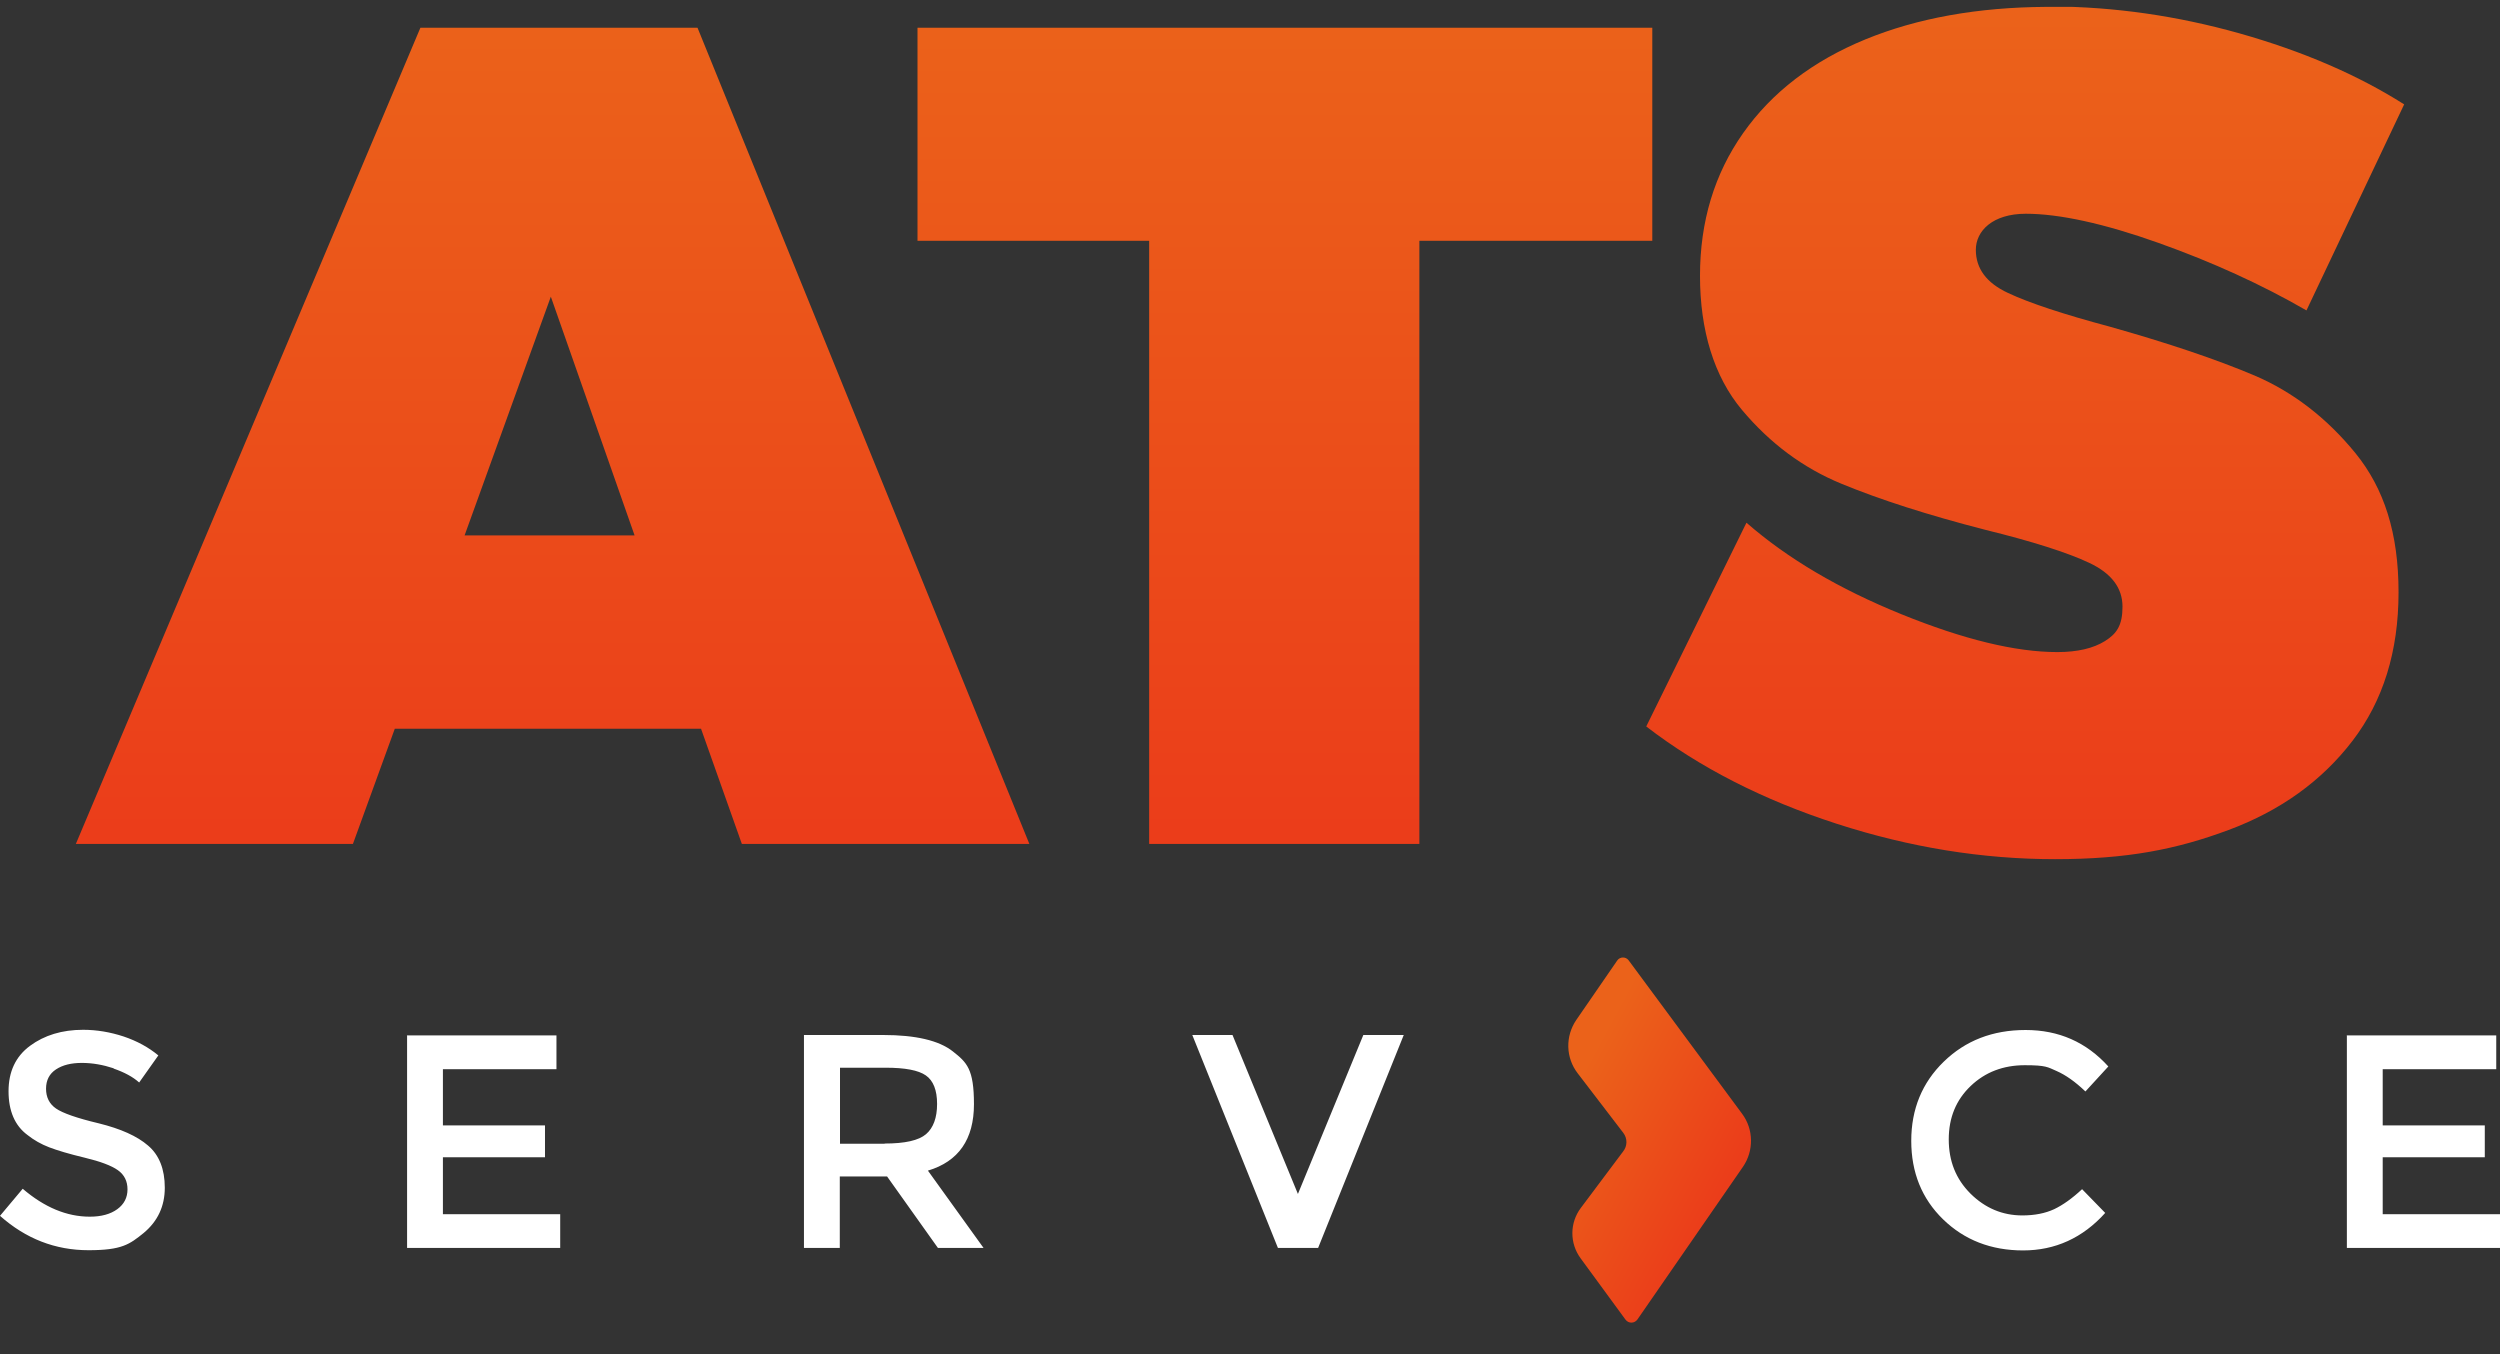
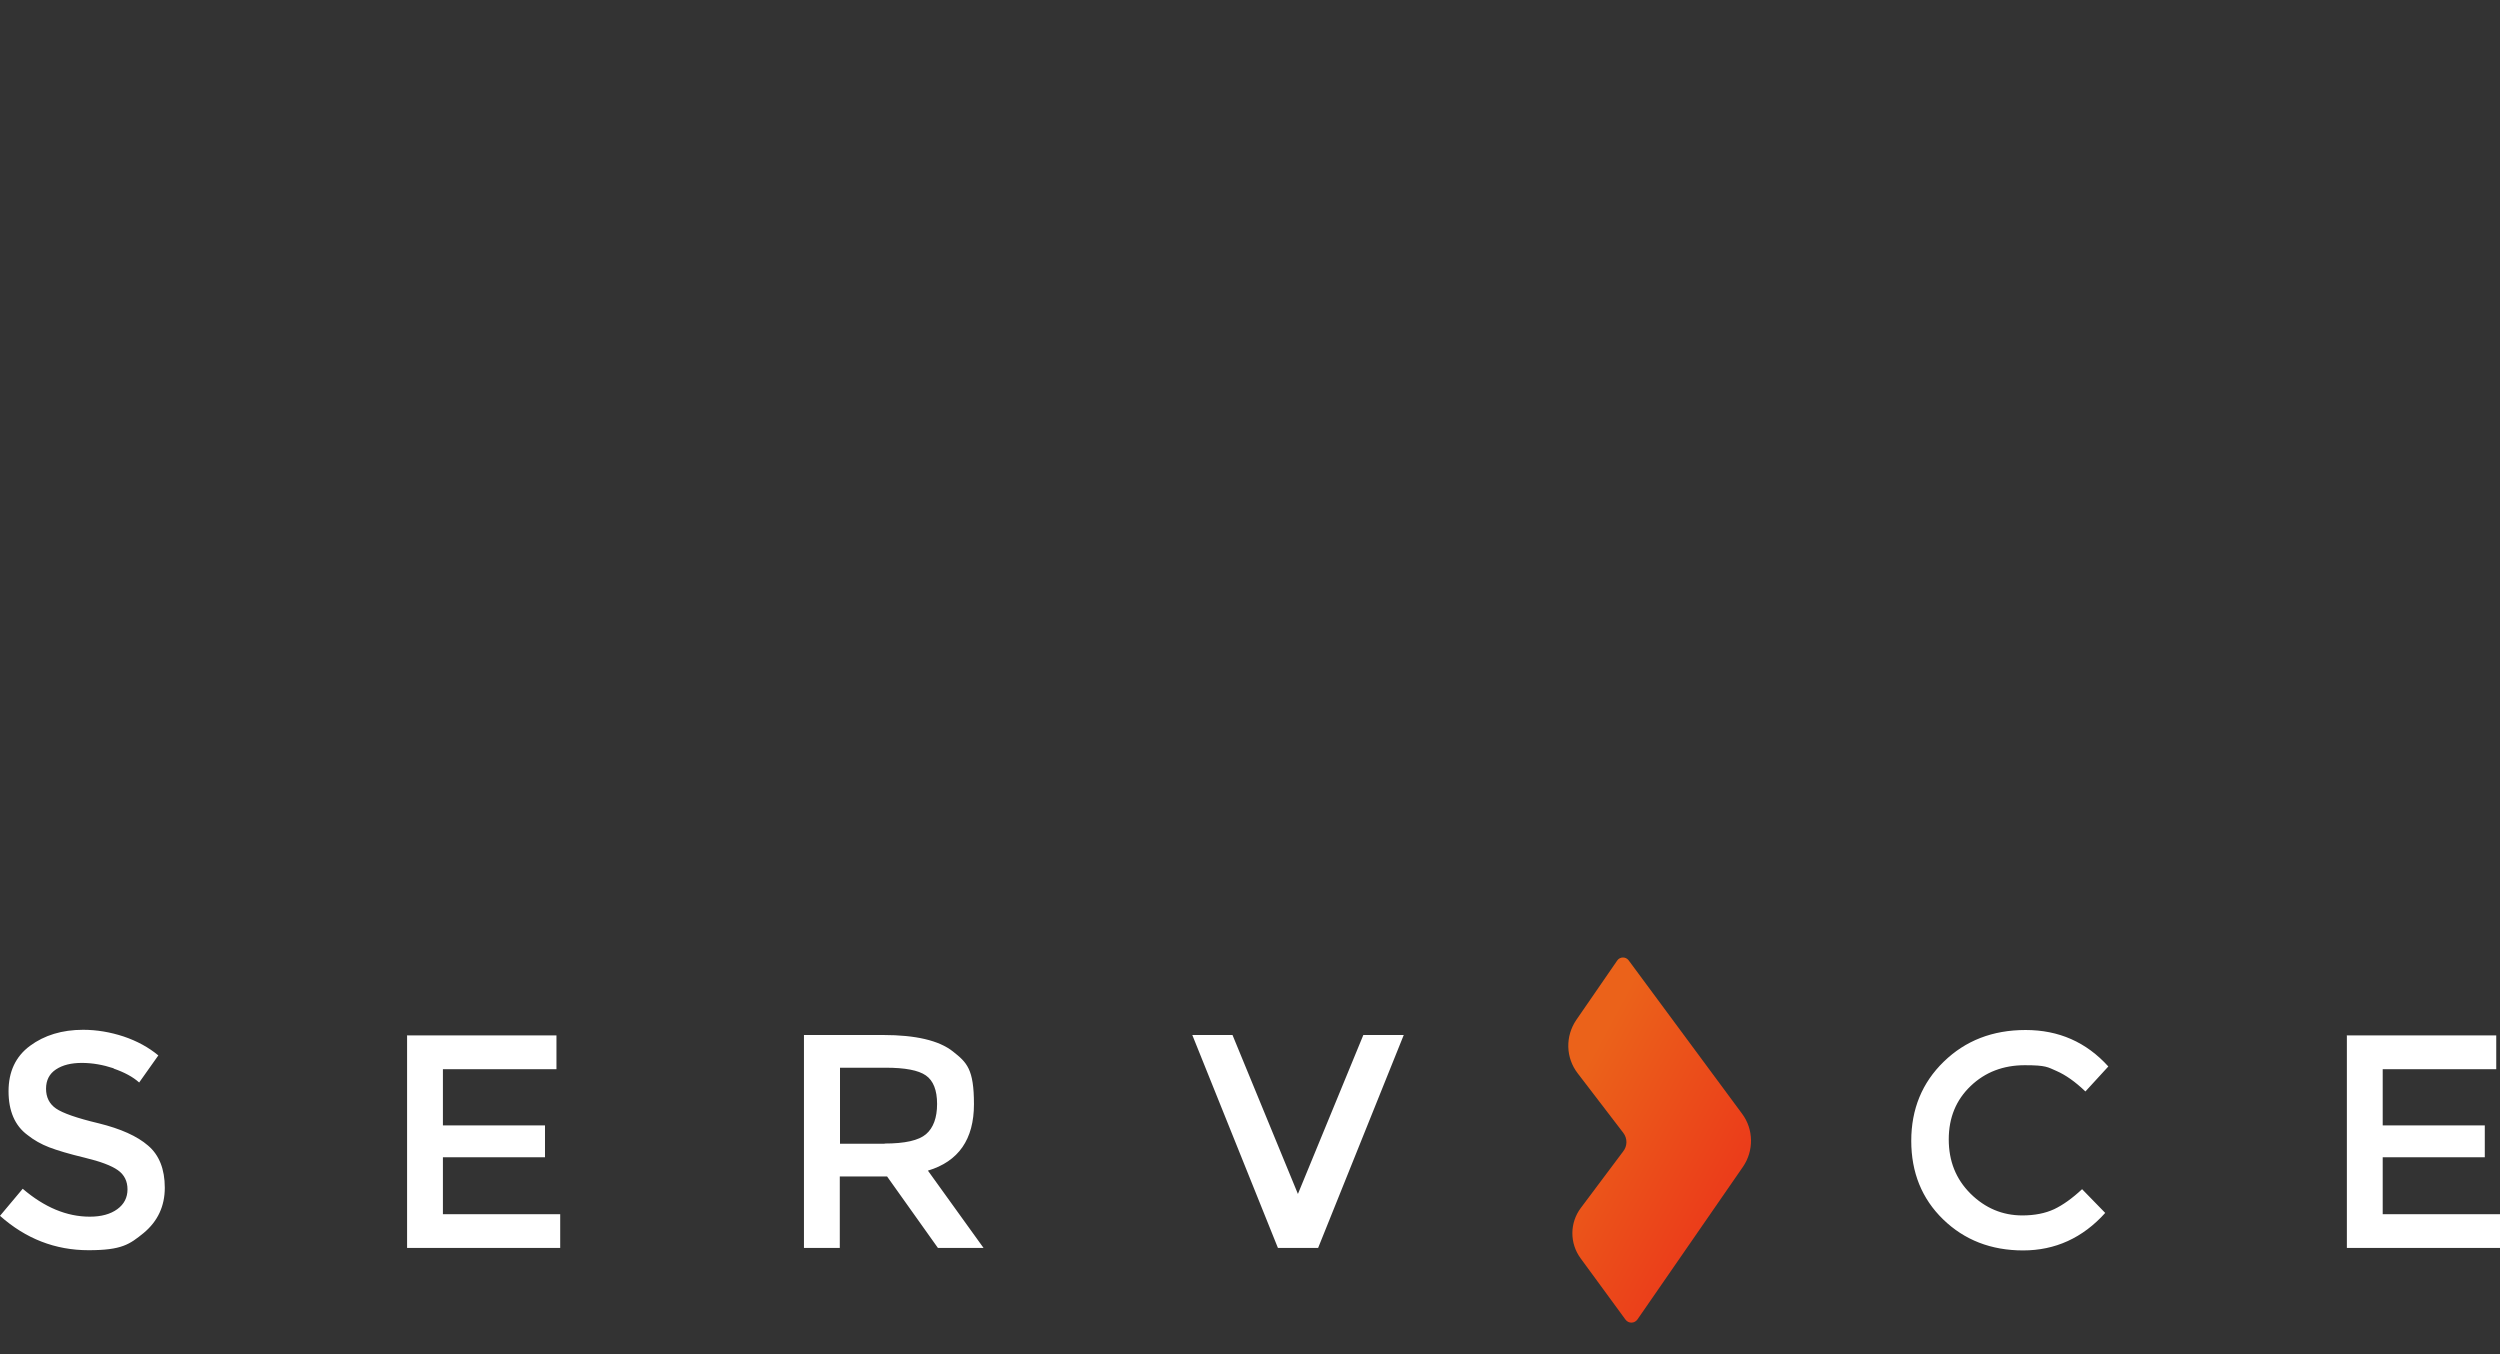
<svg xmlns="http://www.w3.org/2000/svg" xmlns:xlink="http://www.w3.org/1999/xlink" id="Livello_1" data-name="Livello 1" version="1.1" viewBox="0 0 1200 650">
  <rect x="0" y="0" width="1200" height="650" fill="#333333" stroke="none" />
  <defs>
    <style>
      .cls-1 {
        fill: url(#Sfumatura_senza_nome_2);
      }

      .cls-1, .cls-2, .cls-3, .cls-4 {
        stroke-width: 0px;
      }

      .cls-5 {
        clip-path: url(#clippath-2);
      }

      .cls-2 {
        fill: none;
      }

      .cls-6 {
        clip-path: url(#clippath-1);
      }

      .cls-7 {
        clip-path: url(#clippath);
      }

      .cls-3 {
        fill: url(#Sfumatura_senza_nome_2-2);
      }

      .cls-4 {
        fill: #fff;
      }
    </style>
    <clipPath id="clippath">
      <path class="cls-2" d="M264.4,142.4l40.2,114.6h-81.6l41.4-114.6ZM201.8,13.3L36.4,405.1h133l20.1-55.3h147l19.6,55.3h138L334.8,13.3h-133ZM440.4,13.3v102.3h111.2v289.5h129.7V115.6h111.8V13.3h-352.6ZM982.1,3.3c-32.9.2-61.8,5.4-86.7,15.6-25.3,10.4-44.9,25.4-58.7,45-13.8,19.6-20.7,42.4-20.7,68.5s6.7,48.3,20.1,64.3c13.4,16,29.3,27.9,47.8,35.5,18.4,7.6,41.4,15,69,22.1,22.7,5.6,39.4,10.9,50,15.9,10.6,5,15.9,12,15.9,21s-2.8,13-8.4,16.5c-5.6,3.5-13.2,5.3-22.9,5.3-20.1,0-45.1-6.1-74.9-18.2-29.8-12.1-54.6-26.7-74.3-43.9l-48.1,97.8c25.7,19.8,56.2,35.3,91.4,46.7,35.2,11.4,70.1,17,104.8,17s58.3-4.7,83.3-14c25-9.3,44.8-23.6,59.5-42.8,14.7-19.2,22.1-42.9,22.1-71.3s-6.9-49.8-20.7-66.8c-13.8-16.9-29.9-29.3-48.3-37.2-18.4-7.8-41.6-15.6-69.6-23.5-22.4-6-38.7-11.4-48.9-16.2-10.3-4.8-15.4-11.7-15.4-20.7s8-17.3,24-17.3,37.6,4.7,63.7,14c26.1,9.3,49.7,20.1,71,32.4l46.9-98.9c-22.4-14.2-48.7-25.5-79.1-34.1-29.9-8.4-59.8-12.7-89.8-12.9h-3.1Z" />
    </clipPath>
    <linearGradient id="Sfumatura_senza_nome_2" data-name="Sfumatura senza nome 2" x1="4" y1="721" x2="8.3" y2="721" gradientTransform="translate(66124.3 762.1) rotate(-90) scale(90.9 -90.9)" gradientUnits="userSpaceOnUse">
      <stop offset="0" stop-color="#eb3d1a" />
      <stop offset="1" stop-color="#eb621a" />
      <stop offset="1" stop-color="#eb621a" />
    </linearGradient>
    <clipPath id="clippath-1">
      <rect class="cls-2" x="0" y="3.3" width="1200" height="631.6" />
    </clipPath>
    <clipPath id="clippath-2">
      <path class="cls-2" d="M776.3,461l-19.7,28.6c-5.3,7.8-5.1,18.1.7,25.6l21.9,28.6c2,2.6,2,6.3-.1,8.9l-20.3,27.1c-5.4,7.2-5.4,17-.1,24.2l21.6,29.5c1.5,1.9,4.3,1.8,5.7-.2l50.6-73.2c5.3-7.7,5.2-18-.4-25.5l-54.5-73.7c-.7-.9-1.7-1.3-2.7-1.3s-2.1.5-2.7,1.4" />
    </clipPath>
    <linearGradient id="Sfumatura_senza_nome_2-2" data-name="Sfumatura senza nome 2" x1="-23.6" y1="704.7" x2="-19.3" y2="704.7" gradientTransform="translate(14898.2 113.3) rotate(-90) scale(20 -20)" xlink:href="#Sfumatura_senza_nome_2" />
  </defs>
  <g class="cls-7">
-     <rect class="cls-1" x="36.4" y="3.3" width="1117.8" height="409.1" />
-   </g>
+     </g>
  <g class="cls-6">
    <path class="cls-4" d="M1126.5,496.8v102.2h73.5v-16.2h-56.3v-27.3h49v-15.3h-49v-27h54.5v-16.2h-71.8ZM945.8,572.9c-7-7-10.4-15.6-10.4-26s3.5-18.9,10.5-25.6c7-6.7,15.7-10,26-10s10.9.9,15.3,2.8c4.3,1.9,8.9,5.1,13.8,9.8l11-12c-10.6-11.7-23.8-17.5-39.7-17.5s-28.9,5.1-39.3,15.2c-10.4,10.1-15.6,22.8-15.6,38s5.1,27.8,15.3,37.7c10.2,9.9,23,14.9,38.4,14.9s28.6-6,39.4-18l-11.1-11.4c-4.7,4.4-9.2,7.6-13.4,9.6-4.3,2-9.4,3-15.3,3-9.5,0-17.8-3.5-24.8-10.4M673.7,496.8h-19.3l-31.4,76.3-31.4-76.3h-19.3l41.1,102.2h19.3l41.1-102.2ZM424.7,549h-21.5v-36.5h21.9c9.3,0,15.7,1.2,19.3,3.7,3.6,2.5,5.4,7.1,5.4,13.7s-1.8,11.5-5.3,14.5c-3.5,3-10.1,4.5-19.9,4.5M457.4,504.7c-6.7-5.3-17.9-7.9-33.5-7.9h-38v102.2h17.2v-34.3h22.7l24.4,34.3h21.9l-26.7-37.1c14.7-4.4,22.1-15,22.1-31.9s-3.4-20-10.1-25.3M195.4,496.8v102.2h73.5v-16.2h-56.3v-27.3h49v-15.3h-49v-27h54.5v-16.2h-71.8ZM54.5,512.9c5.2,1.8,9.3,4,12.3,6.7l9.2-13c-4.7-3.9-10.2-6.9-16.7-9.1-6.4-2.1-12.9-3.2-19.4-3.2-10.1,0-18.6,2.6-25.5,7.7-6.9,5.1-10.3,12.4-10.3,21.8s3,16.5,9.1,21c3,2.4,6.5,4.4,10.4,5.9,3.9,1.5,9.6,3.2,17.1,5,7.5,1.8,12.8,3.8,15.9,6,3.1,2.2,4.6,5.3,4.6,9.2s-1.6,7.1-4.9,9.5c-3.3,2.4-7.7,3.6-13.2,3.6-11.1,0-21.8-4.5-32.2-13.4L0,583.6c12.4,11,26.5,16.5,42.5,16.5s19.7-2.8,26.5-8.3c6.7-5.6,10.1-12.8,10.1-21.7s-2.7-15.7-8-20.2c-5.3-4.6-13.2-8.1-23.7-10.7-10.5-2.5-17.3-4.9-20.5-7.1-3.2-2.2-4.8-5.4-4.8-9.5s1.6-7.2,4.8-9.3,7.3-3.1,12.4-3.1,10.1.9,15.3,2.6" />
  </g>
  <g class="cls-5">
    <rect class="cls-3" x="697.7" y="465.8" width="197.8" height="163.4" transform="translate(-63.9 987.9) rotate(-61.6)" />
  </g>
</svg>